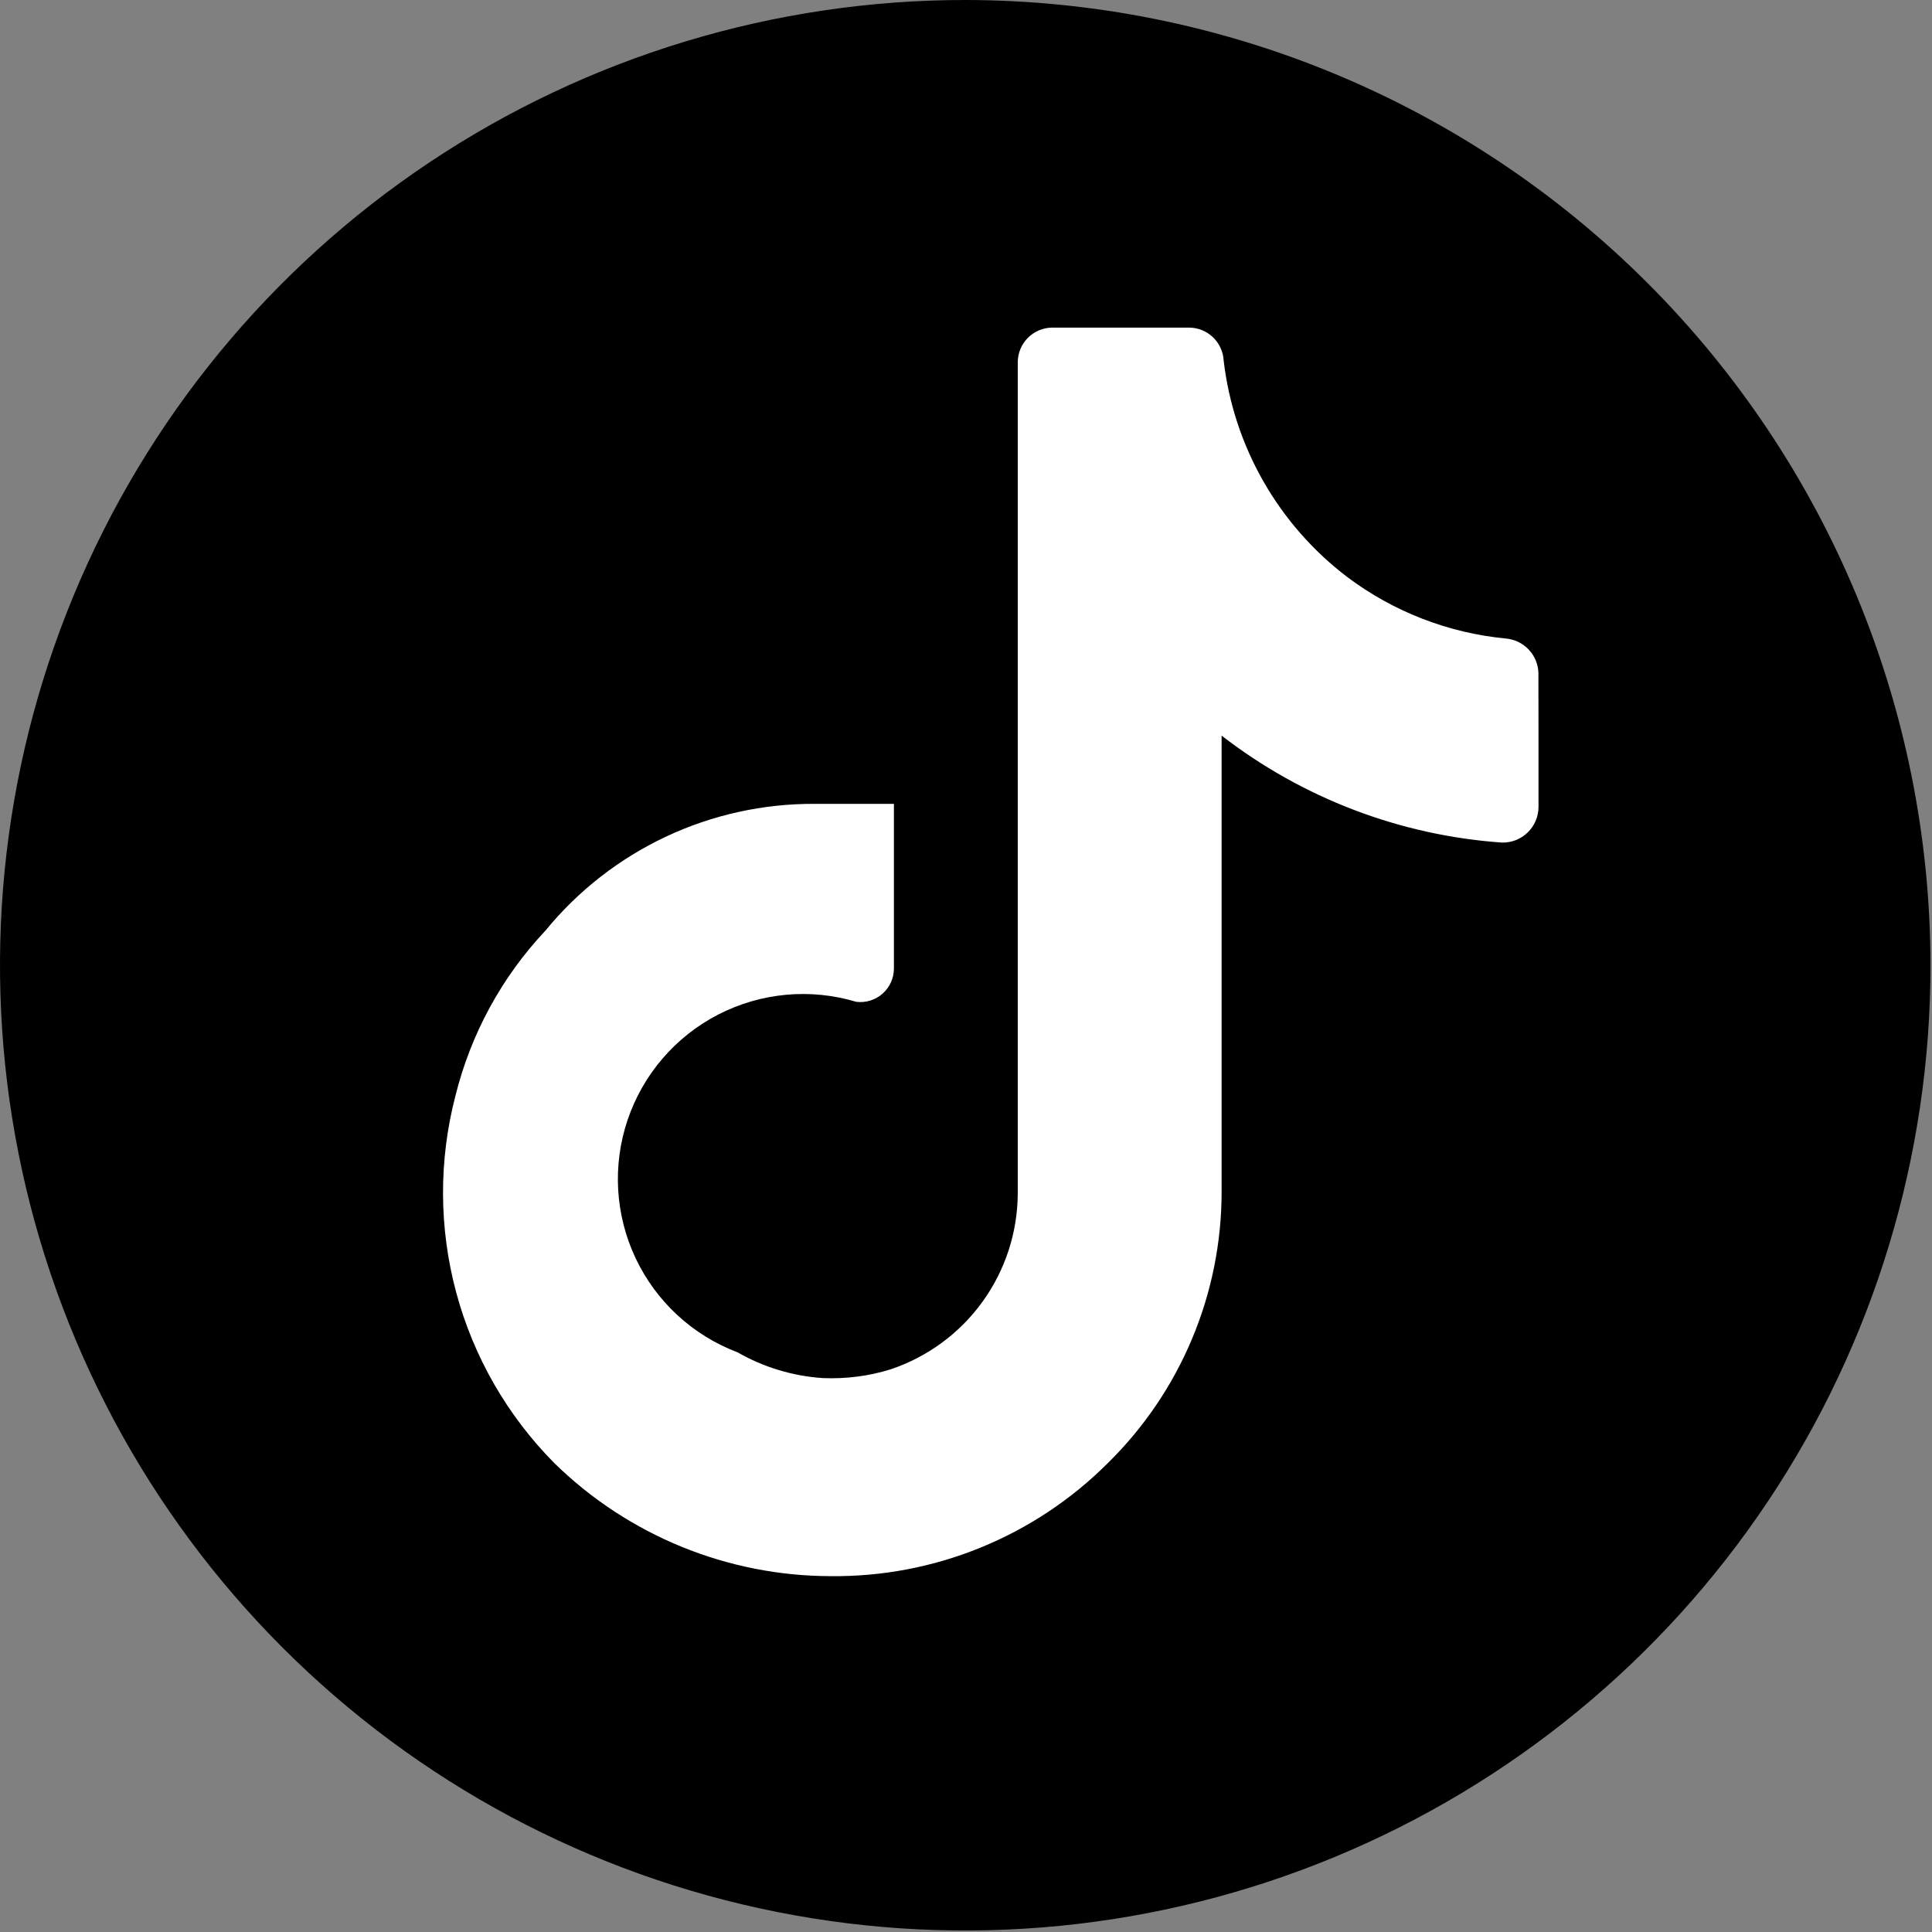
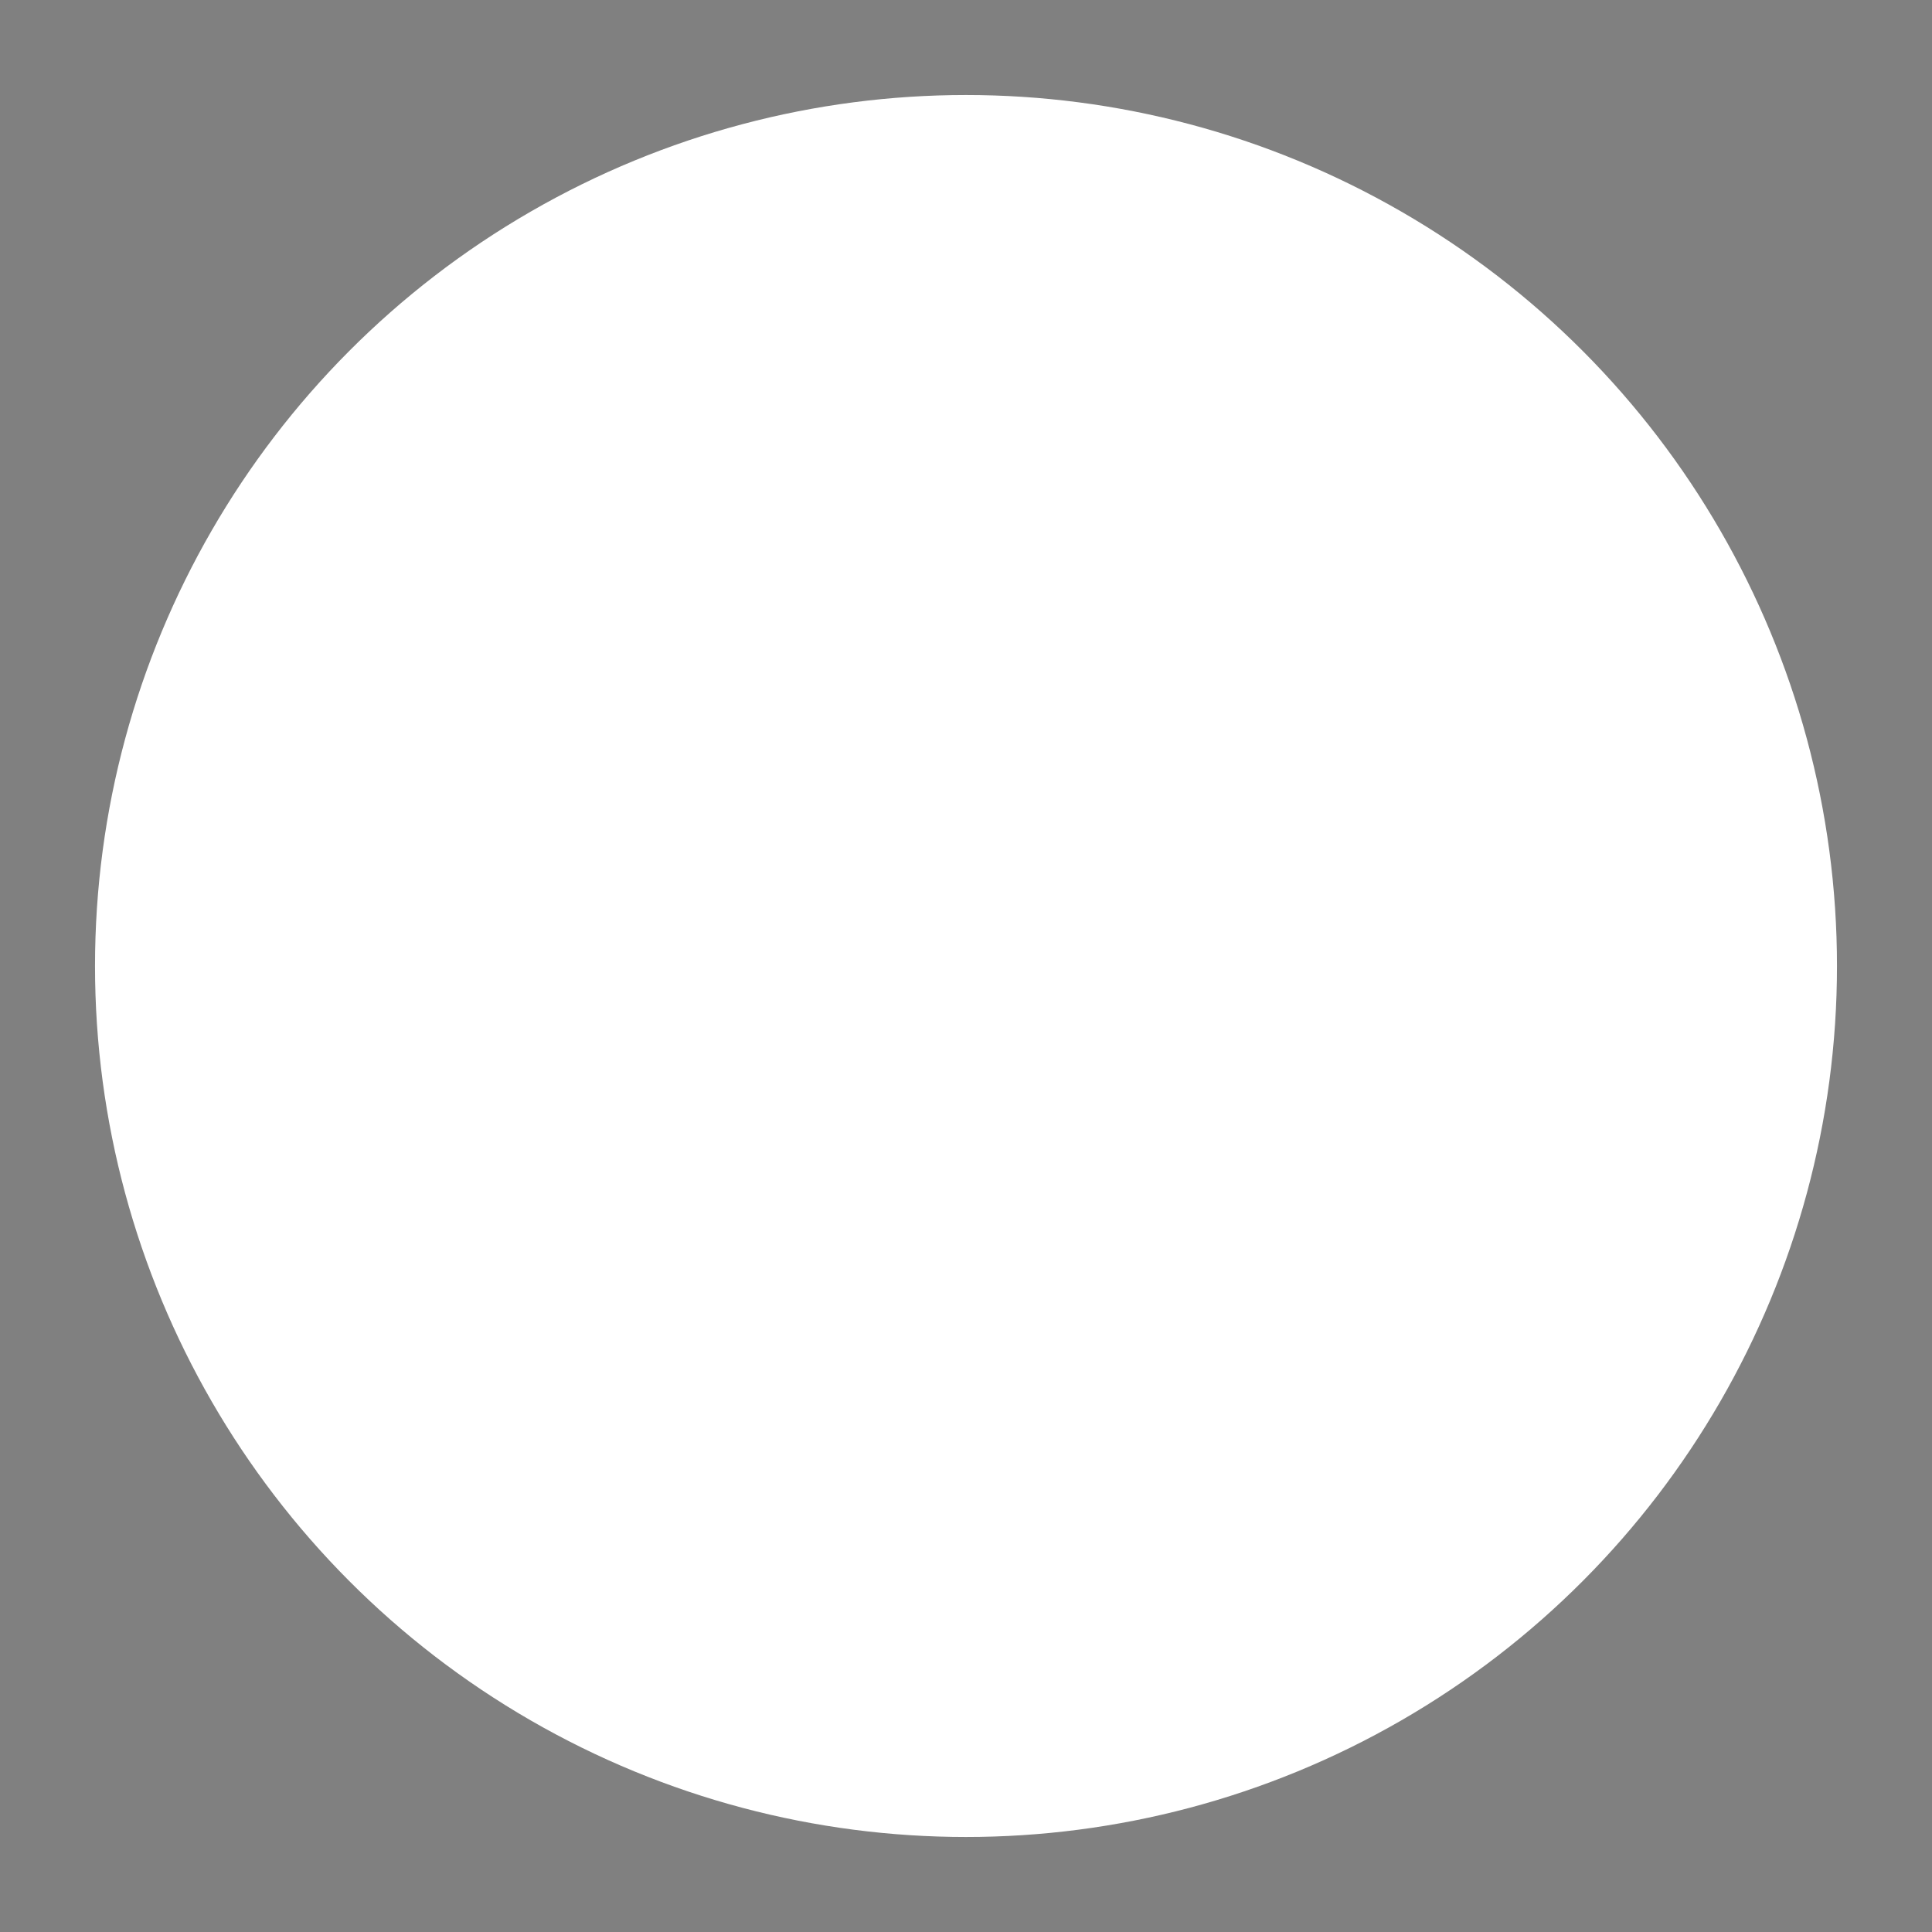
<svg xmlns="http://www.w3.org/2000/svg" width="427" height="427" viewBox="0 0 427 427" fill="none">
  <rect x="0" y="0" width="427" height="427" fill="#808080" stroke="none" />
  <circle cx="213.5" cy="213.5" r="192.5" fill="white" />
-   <path d="M213.333 0C171.14 0 129.894 12.512 94.812 35.953C59.729 59.395 32.386 92.713 16.239 131.694C0.092 170.676 -4.132 213.57 4.099 254.953C12.331 296.335 32.649 334.348 62.484 364.183C92.319 394.018 130.332 414.336 171.714 422.568C213.097 430.799 255.991 426.574 294.973 410.428C333.954 394.281 367.272 366.937 390.714 331.855C414.155 296.773 426.667 255.527 426.667 213.333C426.61 156.771 404.116 102.542 364.12 62.546C324.125 22.551 269.896 0.056 213.333 0ZM340.032 164.544V178.325C340.032 179.38 339.821 180.424 339.412 181.396C339.002 182.368 338.401 183.248 337.645 183.984C336.89 184.719 335.994 185.296 335.012 185.68C334.029 186.064 332.98 186.247 331.925 186.219C309.401 184.627 287.852 176.403 269.995 162.581V263.445C269.99 274.608 267.761 285.659 263.439 295.951C259.117 306.244 252.788 315.572 244.821 323.392C236.79 331.416 227.237 337.757 216.724 342.043C206.21 346.329 194.948 348.474 183.595 348.352C160.765 348.319 138.853 339.361 122.539 323.392C112.158 312.926 104.68 299.937 100.843 285.705C97.005 271.472 96.939 256.485 100.651 242.219C104.043 228.523 110.891 215.936 120.555 205.675C127.762 196.866 136.846 189.779 147.144 184.933C157.443 180.086 168.694 177.603 180.075 177.664H197.568V213.995C197.576 215.05 197.359 216.094 196.931 217.059C196.503 218.024 195.874 218.886 195.087 219.588C194.3 220.291 193.372 220.817 192.365 221.133C191.358 221.449 190.296 221.546 189.248 221.419C179.091 218.368 168.146 219.38 158.721 224.241C149.295 229.103 142.126 237.434 138.723 247.478C135.321 257.523 135.951 268.496 140.481 278.085C145.012 287.674 153.088 295.13 163.008 298.88C168.768 302.187 175.211 304.128 181.824 304.576C186.944 304.789 192.064 304.149 196.928 302.613C205.048 299.874 212.111 294.669 217.132 287.724C222.153 280.78 224.882 272.442 224.939 263.872V80.085C224.939 78.052 225.745 76.102 227.181 74.662C228.616 73.223 230.564 72.411 232.597 72.405H262.784C264.745 72.408 266.632 73.16 268.056 74.509C269.48 75.858 270.334 77.7 270.443 79.659C271.543 89.072 274.533 98.165 279.232 106.395C283.932 114.625 290.245 121.821 297.792 127.552C307.991 135.208 320.105 139.903 332.8 141.12C334.702 141.283 336.48 142.129 337.805 143.501C339.131 144.874 339.915 146.681 340.011 148.587L340.032 164.544Z" fill="black" />
</svg>